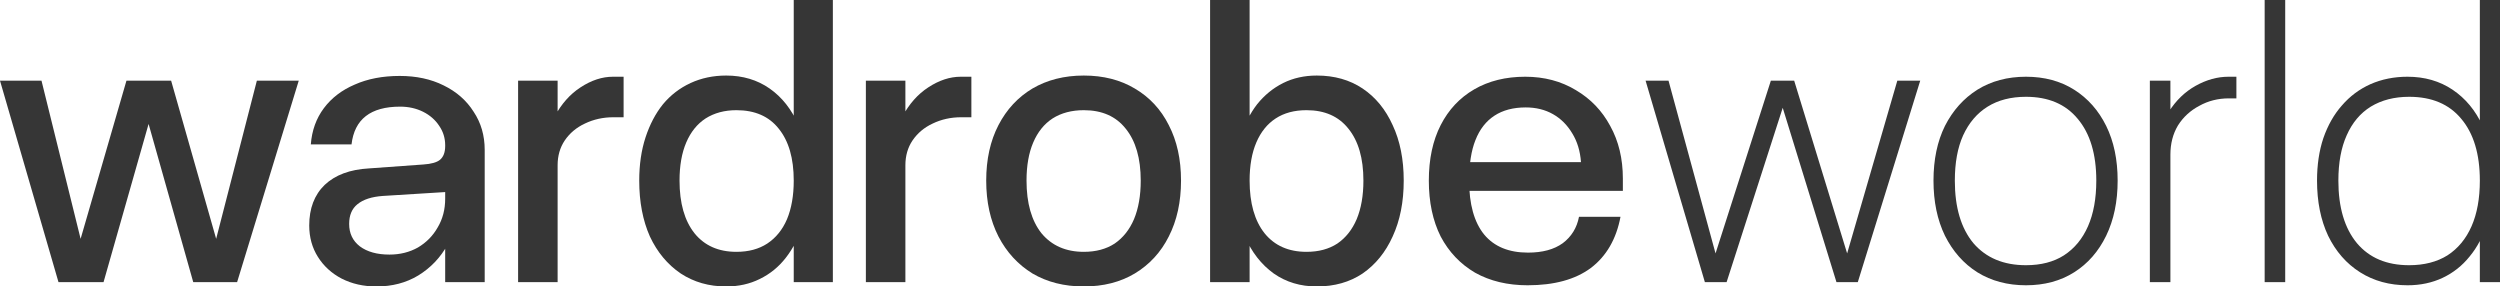
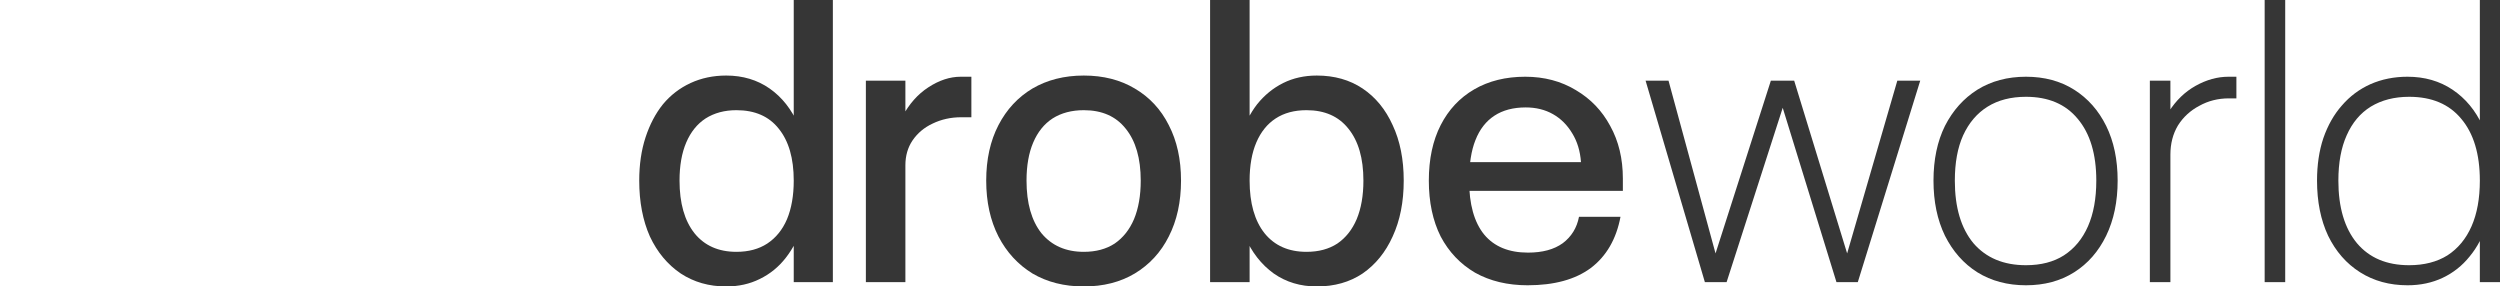
<svg xmlns="http://www.w3.org/2000/svg" width="192" height="22" viewBox="0 0 192 22" fill="none">
  <g id="wardrobeworld">
-     <path d="M0 6.195H3.187L6.191 18.343L9.712 6.195H13.142L16.601 18.343L19.727 6.195H22.944L18.21 21.668H14.841L11.412 9.519L7.952 21.668H4.492L0 6.195Z" fill="#363636" />
-     <path d="M37.225 11.514V21.668H34.19V11.151C34.19 10.607 34.038 10.114 33.734 9.67C33.431 9.207 33.016 8.844 32.49 8.582C31.964 8.321 31.377 8.19 30.73 8.19C28.464 8.19 27.219 9.157 26.997 11.091H23.871C23.952 10.023 24.285 9.096 24.872 8.31C25.459 7.525 26.248 6.92 27.239 6.497C28.231 6.054 29.384 5.832 30.699 5.832C31.974 5.832 33.097 6.074 34.068 6.558C35.06 7.041 35.828 7.716 36.375 8.582C36.941 9.429 37.225 10.406 37.225 11.514ZM34.372 18.797C33.825 19.784 33.077 20.57 32.126 21.154C31.195 21.718 30.123 22 28.909 22C27.917 22 27.027 21.799 26.238 21.396C25.469 20.993 24.862 20.439 24.417 19.733C23.972 19.028 23.749 18.223 23.749 17.316C23.749 16.006 24.144 14.969 24.933 14.203C25.742 13.438 26.875 13.015 28.332 12.934L32.52 12.632C33.127 12.592 33.552 12.471 33.795 12.269C34.058 12.048 34.19 11.695 34.19 11.211L34.25 14.747L29.394 15.049C28.545 15.11 27.897 15.321 27.452 15.684C27.027 16.027 26.815 16.53 26.815 17.195C26.815 17.92 27.088 18.494 27.634 18.918C28.201 19.341 28.959 19.552 29.91 19.552C30.72 19.552 31.448 19.371 32.096 19.008C32.743 18.625 33.249 18.112 33.613 17.467C33.997 16.822 34.19 16.087 34.19 15.261C34.19 16.874 34.19 18.797 34.372 18.797Z" fill="#363636" />
-     <path d="M47.893 9.005H47.104C46.315 9.005 45.587 9.167 44.919 9.489C44.271 9.791 43.755 10.224 43.371 10.789C43.007 11.332 42.825 11.967 42.825 12.692L41.793 12.511C41.793 11.141 42.056 9.962 42.582 8.975C43.108 7.988 43.776 7.233 44.585 6.709C45.415 6.165 46.244 5.893 47.074 5.893H47.893V9.005ZM39.79 6.195H42.825V21.668H39.79V6.195Z" fill="#363636" />
    <path d="M63.964 0V21.668H60.959V0H63.964ZM62.113 13.871C62.113 15.1 61.961 16.218 61.657 17.225C61.354 18.212 60.919 19.069 60.352 19.794C59.806 20.499 59.138 21.043 58.349 21.426C57.58 21.809 56.721 22 55.77 22C54.454 22 53.291 21.668 52.279 21.003C51.268 20.318 50.479 19.371 49.912 18.162C49.366 16.933 49.093 15.503 49.093 13.871C49.093 12.642 49.255 11.534 49.578 10.547C49.902 9.56 50.347 8.713 50.914 8.008C51.5 7.303 52.209 6.759 53.038 6.376C53.868 5.994 54.778 5.802 55.77 5.802C57.044 5.802 58.157 6.135 59.108 6.799C60.059 7.464 60.797 8.401 61.324 9.61C61.85 10.819 62.113 12.239 62.113 13.871ZM52.188 13.871C52.188 15.604 52.573 16.953 53.342 17.92C54.11 18.867 55.183 19.341 56.559 19.341C57.489 19.341 58.279 19.129 58.926 18.706C59.594 18.263 60.099 17.638 60.443 16.832C60.787 16.006 60.959 15.019 60.959 13.871C60.959 12.158 60.575 10.829 59.806 9.882C59.057 8.935 57.975 8.462 56.559 8.462C55.648 8.462 54.859 8.673 54.191 9.096C53.544 9.519 53.048 10.134 52.704 10.94C52.36 11.745 52.188 12.723 52.188 13.871Z" fill="#363636" />
    <path d="M74.602 9.005H73.813C73.024 9.005 72.296 9.167 71.628 9.489C70.98 9.791 70.465 10.224 70.08 10.789C69.716 11.332 69.534 11.967 69.534 12.692L68.502 12.511C68.502 11.141 68.765 9.962 69.291 8.975C69.817 7.988 70.485 7.233 71.294 6.709C72.124 6.165 72.953 5.893 73.783 5.893H74.602V9.005ZM66.499 6.195H69.534V21.668H66.499V6.195Z" fill="#363636" />
    <path d="M75.741 13.871C75.741 12.239 76.055 10.819 76.682 9.61C77.309 8.401 78.179 7.464 79.292 6.799C80.425 6.135 81.74 5.802 83.237 5.802C84.735 5.802 86.04 6.135 87.152 6.799C88.285 7.464 89.156 8.401 89.763 9.61C90.39 10.819 90.703 12.239 90.703 13.871C90.703 15.503 90.39 16.933 89.763 18.162C89.156 19.371 88.285 20.318 87.152 21.003C86.04 21.668 84.735 22 83.237 22C81.74 22 80.425 21.668 79.292 21.003C78.179 20.318 77.309 19.371 76.682 18.162C76.055 16.933 75.741 15.503 75.741 13.871ZM87.608 13.871C87.608 12.158 87.223 10.829 86.454 9.882C85.706 8.935 84.633 8.462 83.237 8.462C82.307 8.462 81.507 8.673 80.84 9.096C80.192 9.519 79.697 10.134 79.353 10.94C79.009 11.745 78.837 12.723 78.837 13.871C78.837 15.604 79.221 16.953 79.99 17.92C80.779 18.867 81.862 19.341 83.237 19.341C84.168 19.341 84.957 19.129 85.605 18.706C86.252 18.263 86.748 17.638 87.092 16.832C87.436 16.006 87.608 15.019 87.608 13.871Z" fill="#363636" />
    <path d="M92.935 0H95.97V21.668H92.935V0ZM94.816 13.871C94.816 12.642 94.968 11.534 95.272 10.547C95.575 9.56 96 8.713 96.546 8.008C97.113 7.303 97.781 6.759 98.549 6.376C99.318 5.994 100.178 5.802 101.129 5.802C102.485 5.802 103.658 6.135 104.65 6.799C105.641 7.464 106.41 8.401 106.956 9.61C107.523 10.819 107.806 12.239 107.806 13.871C107.806 15.503 107.523 16.933 106.956 18.162C106.41 19.371 105.641 20.318 104.65 21.003C103.658 21.668 102.485 22 101.129 22C99.875 22 98.772 21.668 97.821 21.003C96.87 20.318 96.132 19.371 95.606 18.162C95.079 16.933 94.816 15.503 94.816 13.871ZM104.71 13.871C104.71 12.158 104.326 10.829 103.557 9.882C102.808 8.935 101.736 8.462 100.34 8.462C99.409 8.462 98.62 8.673 97.973 9.096C97.325 9.519 96.83 10.134 96.486 10.94C96.142 11.745 95.97 12.723 95.97 13.871C95.97 15.604 96.354 16.953 97.123 17.92C97.892 18.867 98.964 19.341 100.34 19.341C101.271 19.341 102.06 19.129 102.707 18.706C103.355 18.263 103.85 17.638 104.194 16.832C104.538 16.006 104.71 15.019 104.71 13.871Z" fill="#363636" />
    <path d="M109.734 13.871C109.734 12.219 110.037 10.799 110.644 9.61C111.251 8.421 112.111 7.505 113.224 6.86C114.337 6.215 115.642 5.893 117.139 5.893C118.596 5.893 119.891 6.235 121.024 6.92C122.157 7.585 123.037 8.502 123.664 9.67C124.312 10.839 124.636 12.189 124.636 13.72V14.657H112.556V12.45H121.419C121.358 11.604 121.135 10.869 120.751 10.245C120.366 9.6 119.871 9.106 119.264 8.764C118.657 8.421 117.959 8.25 117.17 8.25C116.219 8.25 115.419 8.462 114.772 8.885C114.124 9.308 113.639 9.932 113.315 10.758C112.991 11.564 112.83 12.602 112.83 13.871C112.83 15.684 113.214 17.064 113.983 18.011C114.752 18.938 115.875 19.401 117.352 19.401C118.465 19.401 119.355 19.159 120.022 18.676C120.69 18.172 121.105 17.497 121.267 16.651H124.454C124.13 18.364 123.371 19.673 122.177 20.58C120.984 21.466 119.365 21.909 117.321 21.909C115.784 21.909 114.438 21.587 113.285 20.942C112.152 20.277 111.272 19.351 110.644 18.162C110.037 16.953 109.734 15.523 109.734 13.871Z" fill="#363636" />
    <path d="M126.381 6.195H128.142L131.753 19.462L136.002 6.195H137.793L141.86 19.462L145.714 6.195H147.474L142.679 21.668H141.04L136.913 8.28L132.603 21.668H130.934L126.381 6.195Z" fill="#363636" />
    <path d="M148.492 13.871C148.492 12.259 148.785 10.859 149.372 9.67C149.979 8.482 150.808 7.555 151.861 6.89C152.933 6.225 154.177 5.893 155.594 5.893C157.01 5.893 158.244 6.225 159.296 6.89C160.348 7.555 161.168 8.482 161.755 9.67C162.341 10.859 162.635 12.259 162.635 13.871C162.635 15.483 162.341 16.893 161.755 18.102C161.168 19.31 160.348 20.247 159.296 20.912C158.244 21.577 157.01 21.909 155.594 21.909C154.177 21.909 152.933 21.577 151.861 20.912C150.808 20.247 149.979 19.31 149.372 18.102C148.785 16.893 148.492 15.483 148.492 13.871ZM160.996 13.871C160.996 11.836 160.52 10.255 159.569 9.126C158.639 7.998 157.313 7.434 155.594 7.434C154.44 7.434 153.459 7.686 152.65 8.19C151.84 8.693 151.213 9.429 150.768 10.396C150.343 11.342 150.131 12.501 150.131 13.871C150.131 15.926 150.606 17.527 151.557 18.676C152.528 19.804 153.874 20.368 155.594 20.368C156.747 20.368 157.718 20.116 158.507 19.613C159.317 19.089 159.934 18.343 160.359 17.376C160.783 16.409 160.996 15.241 160.996 13.871Z" fill="#363636" />
    <path d="M171.755 7.555H171.179C170.349 7.555 169.591 7.746 168.903 8.129C168.215 8.492 167.668 8.995 167.264 9.64C166.879 10.285 166.687 11.03 166.687 11.876L165.777 11.695C165.777 10.486 166.04 9.449 166.566 8.582C167.112 7.716 167.8 7.051 168.629 6.588C169.459 6.125 170.299 5.893 171.148 5.893H171.755V7.555ZM165.109 6.195H166.687V21.668H165.109V6.195Z" fill="#363636" />
    <path d="M173.926 0H175.504V21.668H173.926V0Z" fill="#363636" />
    <path d="M192 0V21.668H190.452V0H192ZM191.484 13.871C191.484 15.08 191.322 16.178 190.998 17.165C190.695 18.152 190.25 18.998 189.663 19.703C189.097 20.408 188.409 20.952 187.599 21.335C186.79 21.718 185.89 21.909 184.898 21.909C183.522 21.909 182.308 21.577 181.256 20.912C180.204 20.247 179.385 19.31 178.798 18.102C178.231 16.893 177.948 15.483 177.948 13.871C177.948 12.662 178.11 11.574 178.434 10.607C178.778 9.62 179.253 8.784 179.86 8.099C180.467 7.394 181.195 6.85 182.045 6.467C182.915 6.084 183.866 5.893 184.898 5.893C186.213 5.893 187.367 6.225 188.358 6.89C189.349 7.555 190.118 8.482 190.665 9.67C191.211 10.859 191.484 12.259 191.484 13.871ZM179.587 13.871C179.587 15.926 180.062 17.527 181.013 18.676C181.964 19.804 183.3 20.368 185.02 20.368C186.173 20.368 187.154 20.116 187.963 19.613C188.773 19.089 189.39 18.343 189.815 17.376C190.24 16.409 190.452 15.241 190.452 13.871C190.452 11.836 189.977 10.255 189.026 9.126C188.095 7.998 186.76 7.434 185.02 7.434C183.886 7.434 182.905 7.686 182.076 8.19C181.266 8.693 180.649 9.429 180.224 10.396C179.799 11.342 179.587 12.501 179.587 13.871Z" fill="#363636" />
  </g>
</svg>